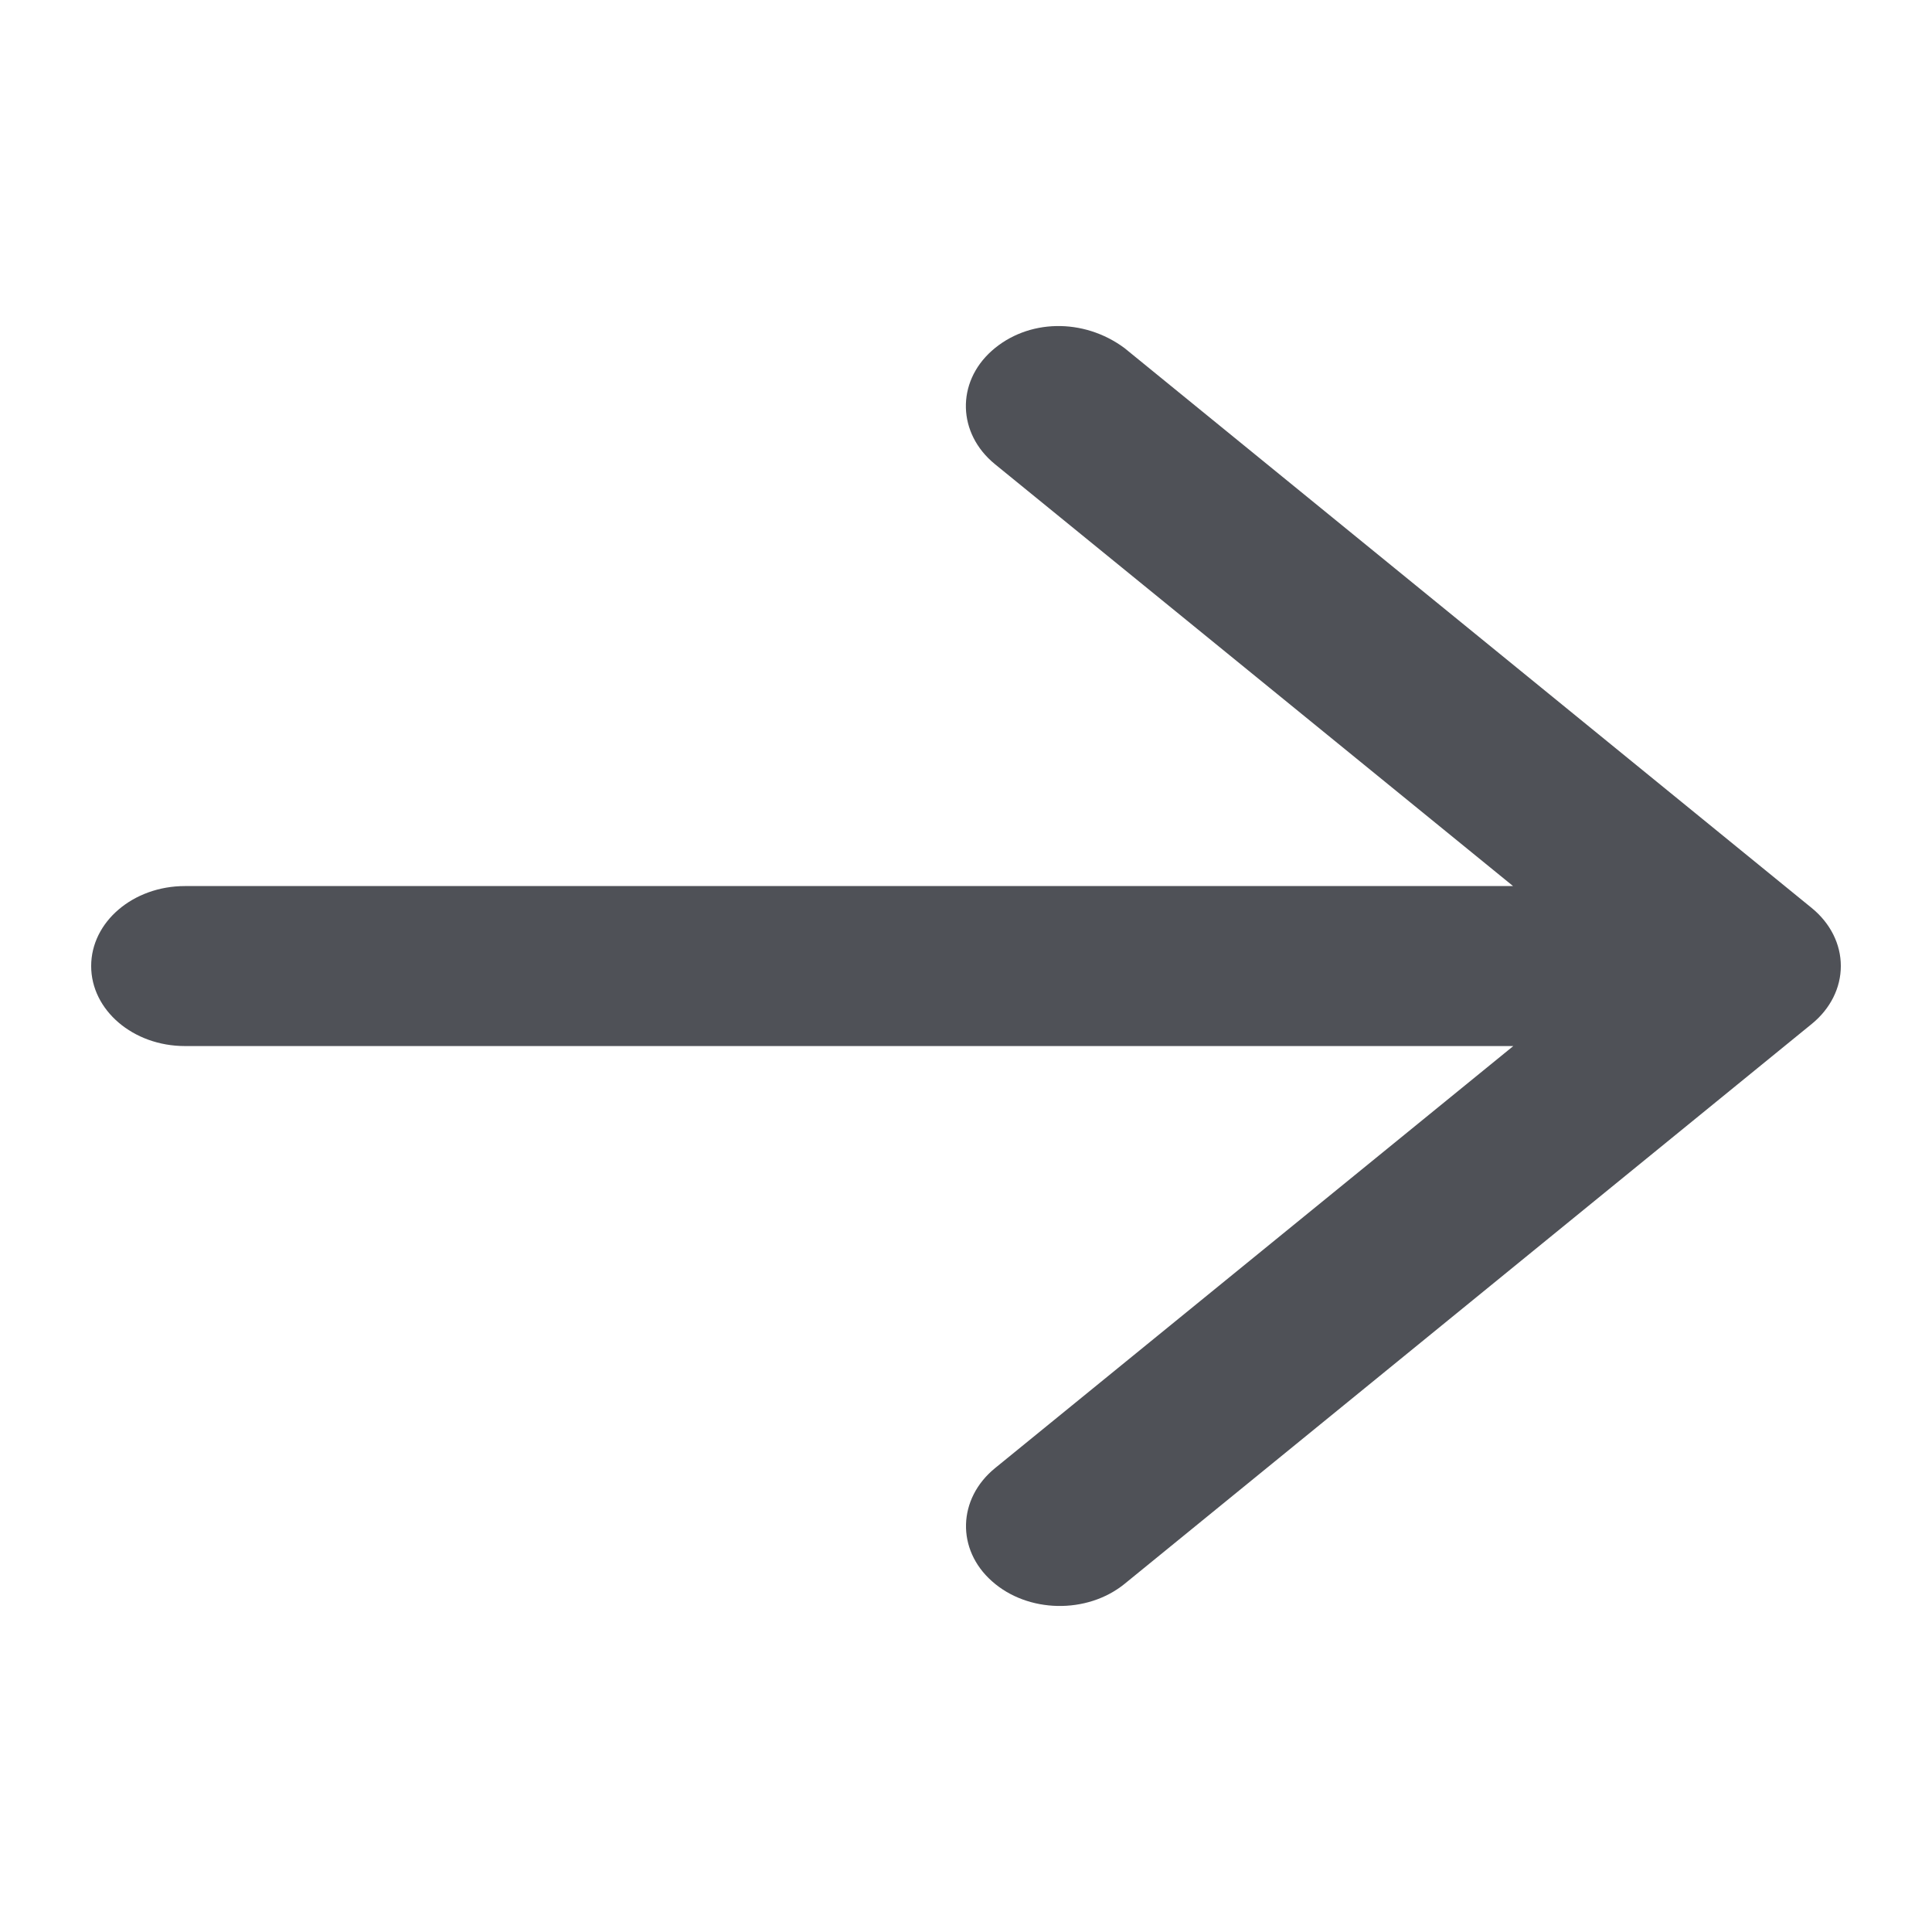
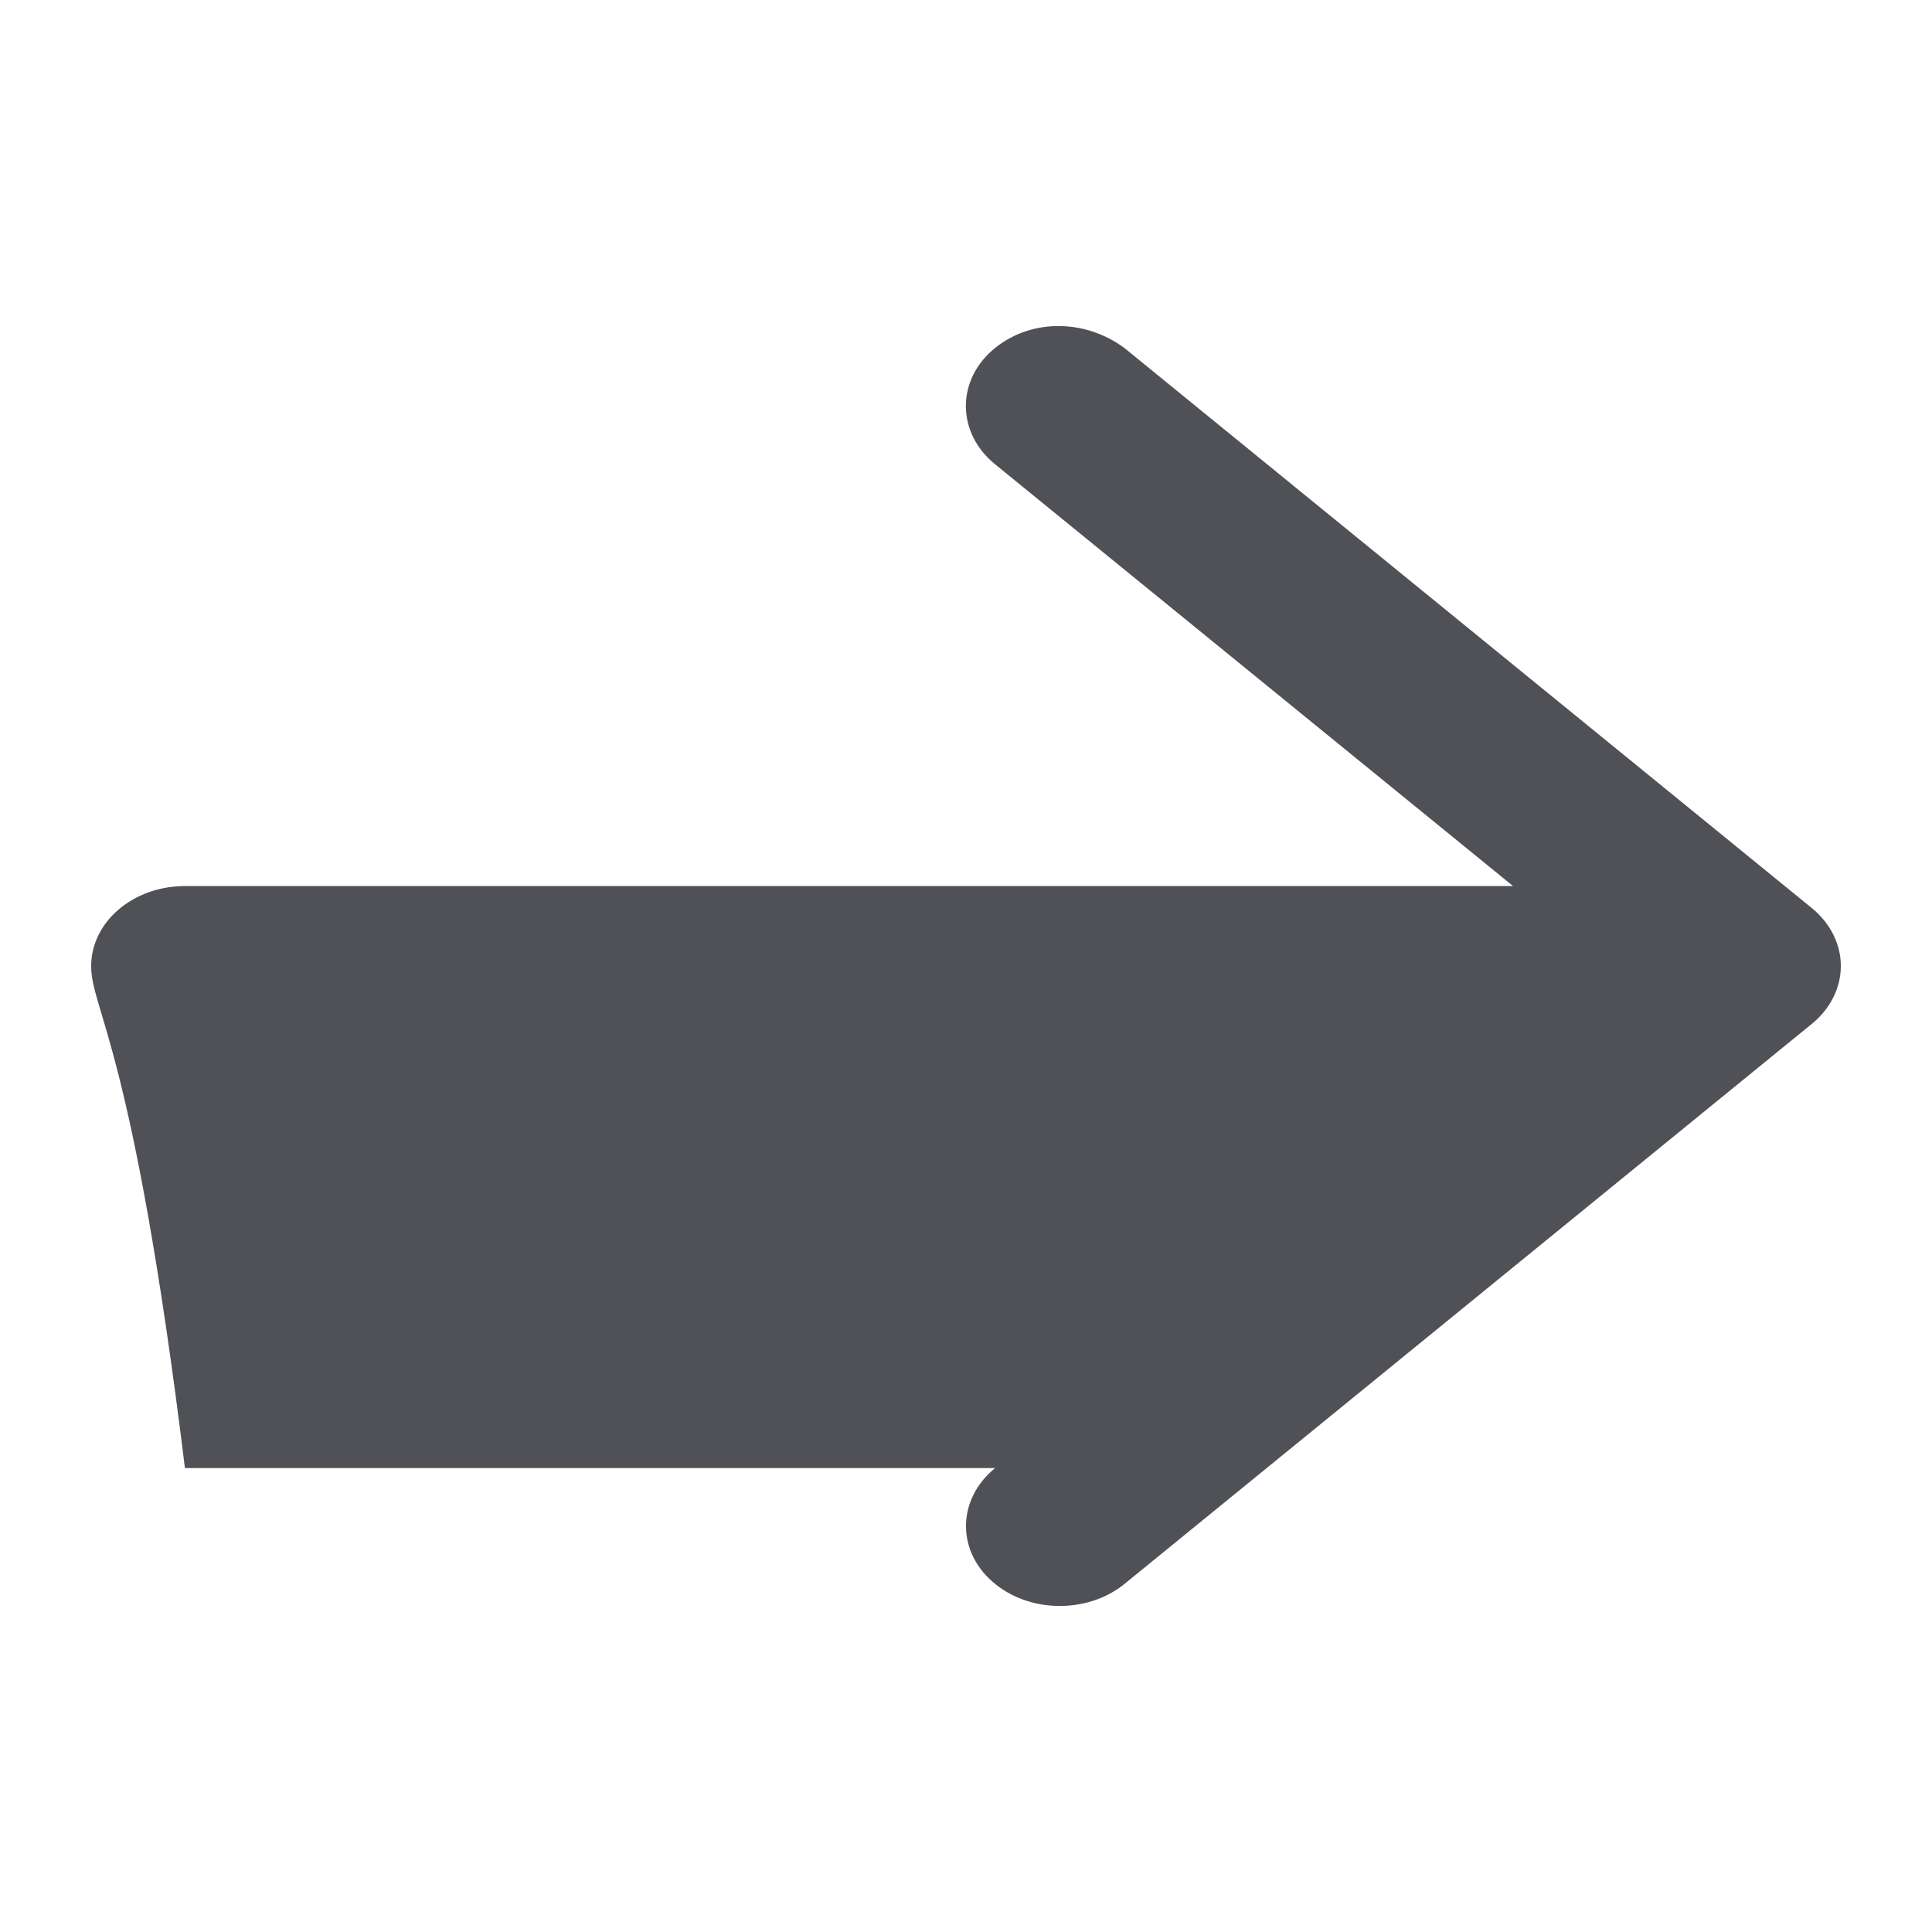
<svg xmlns="http://www.w3.org/2000/svg" width="32" height="32" viewBox="0 0 32 32" fill="none">
-   <path d="M18.625 5.765L30.009 15.04C30.316 15.291 30.49 15.637 30.49 16C30.49 16.363 30.316 16.709 30.009 16.959L18.625 26.235C18.004 26.738 17.022 26.719 16.43 26.19C15.837 25.665 15.86 24.823 16.482 24.316L25.065 17.326H3.063C2.206 17.326 1.51 16.732 1.51 16.001C1.51 15.269 2.206 14.676 3.063 14.676H25.061L16.478 7.687C15.857 7.179 15.837 6.337 16.426 5.811C17.021 5.281 17.946 5.262 18.625 5.765Z" fill="#4F5157" />
+   <path d="M18.625 5.765L30.009 15.04C30.316 15.291 30.49 15.637 30.49 16C30.49 16.363 30.316 16.709 30.009 16.959L18.625 26.235C18.004 26.738 17.022 26.719 16.43 26.19C15.837 25.665 15.86 24.823 16.482 24.316H3.063C2.206 17.326 1.51 16.732 1.51 16.001C1.51 15.269 2.206 14.676 3.063 14.676H25.061L16.478 7.687C15.857 7.179 15.837 6.337 16.426 5.811C17.021 5.281 17.946 5.262 18.625 5.765Z" fill="#4F5157" />
</svg>